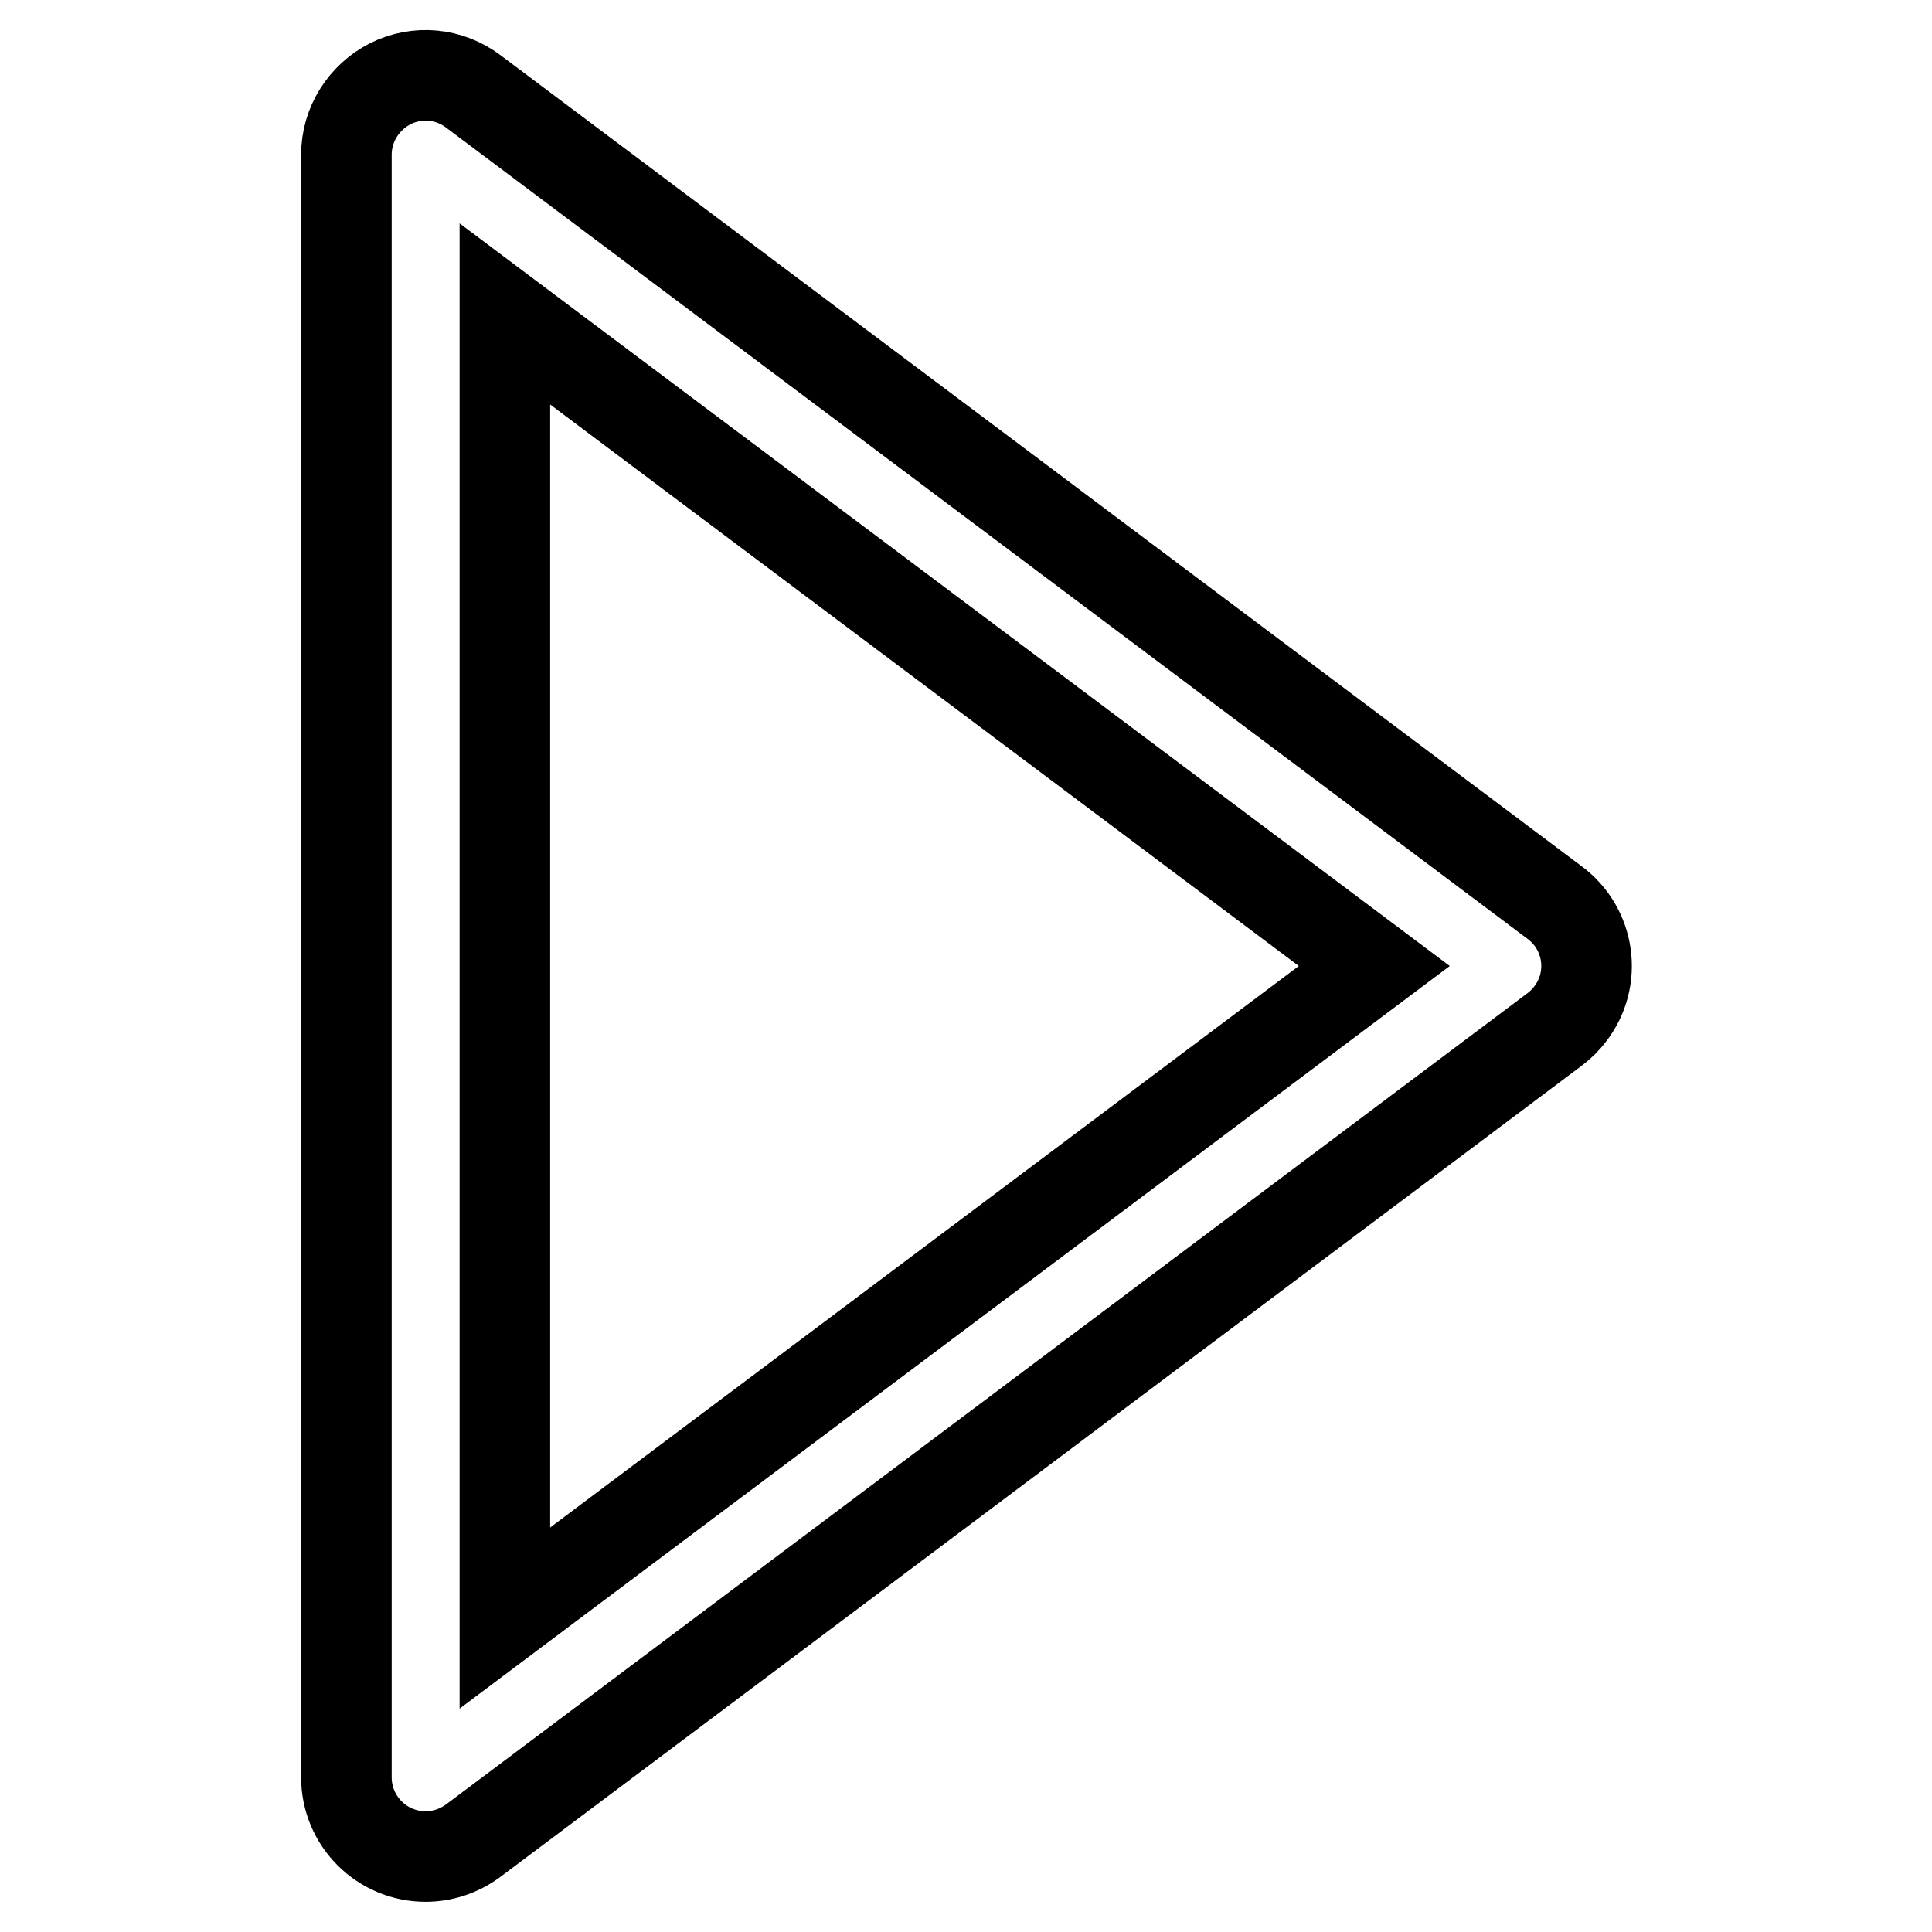
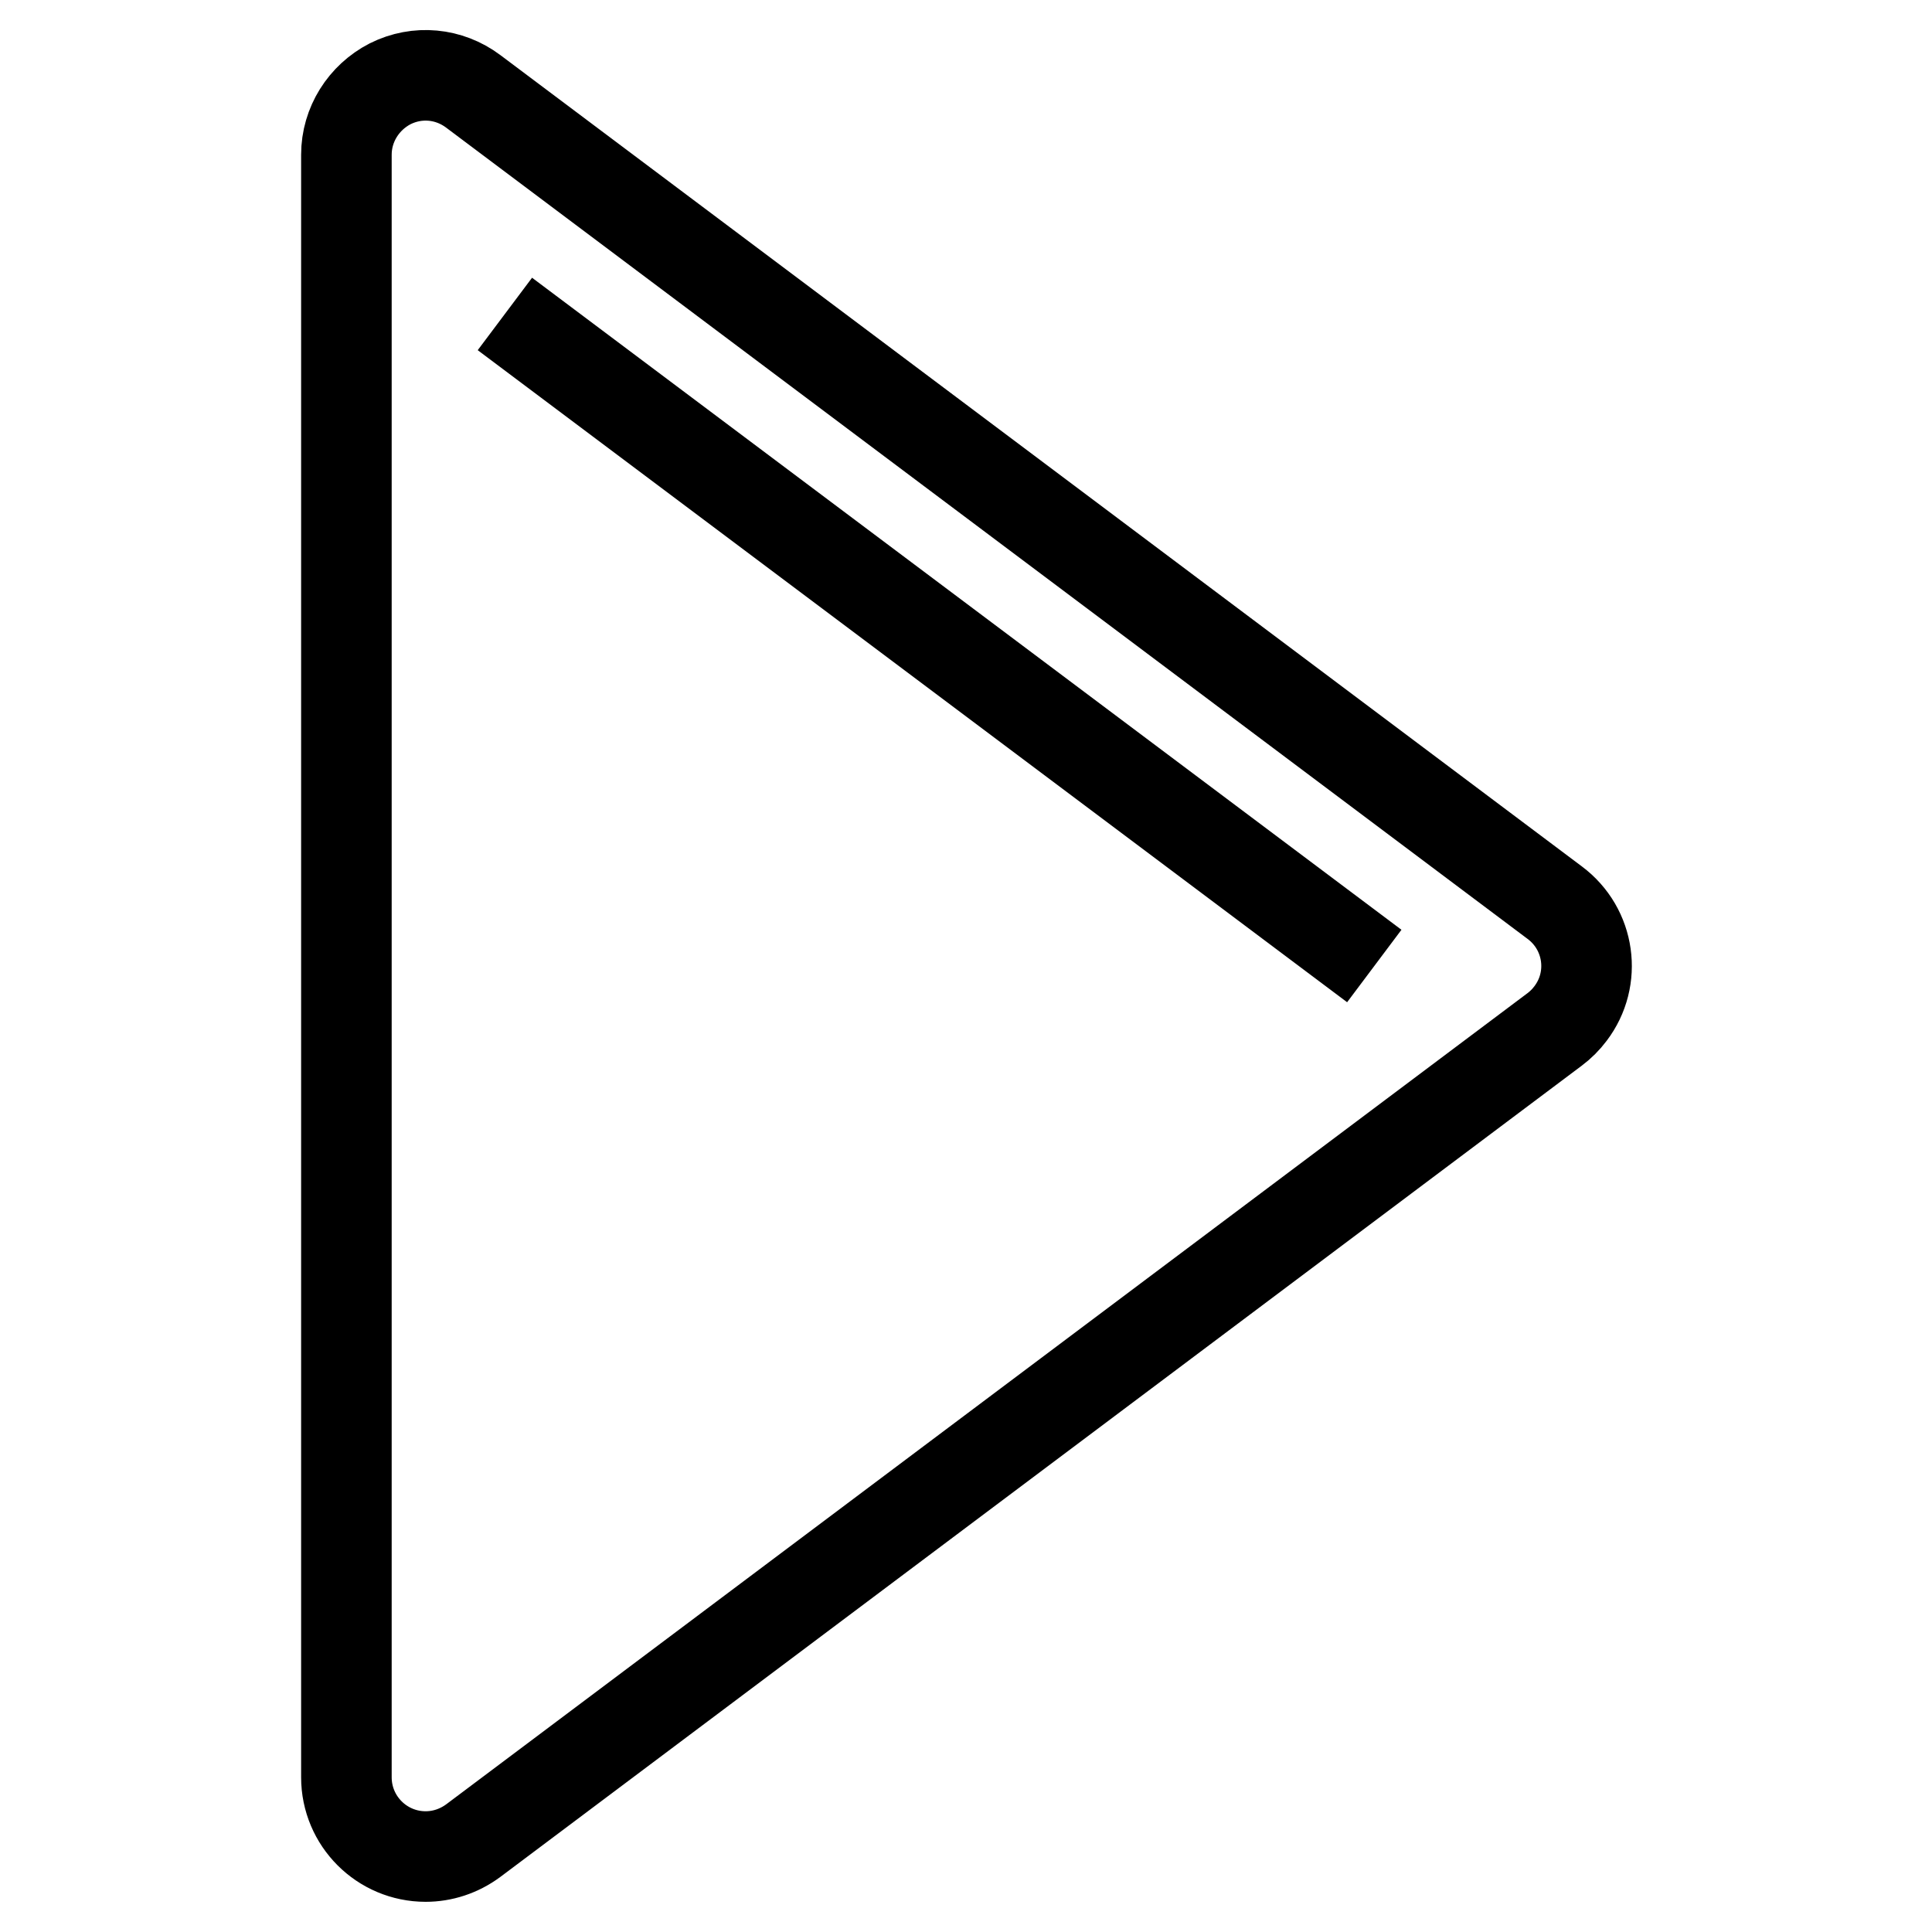
<svg xmlns="http://www.w3.org/2000/svg" version="1.1" x="0px" y="0px" viewBox="0 0 256 256" enable-background="new 0 0 256 256" xml:space="preserve">
  <g>
-     <path stroke-width="12" fill-opacity="0" stroke="#000000" d="M56.4,246c-5.8,0-10.5-4.7-10.5-10.5V20.5c0-4,2.3-7.6,5.8-9.4c3.6-1.8,7.8-1.4,11,1L206,119.6 c4.7,3.5,5.6,10.1,2.1,14.7c-0.6,0.8-1.3,1.5-2.1,2.1L62.7,243.9C60.8,245.3,58.6,246,56.4,246z M66.9,41.6v172.8L182.1,128 L66.9,41.6z" />
+     <path stroke-width="12" fill-opacity="0" stroke="#000000" d="M56.4,246c-5.8,0-10.5-4.7-10.5-10.5V20.5c0-4,2.3-7.6,5.8-9.4c3.6-1.8,7.8-1.4,11,1L206,119.6 c4.7,3.5,5.6,10.1,2.1,14.7c-0.6,0.8-1.3,1.5-2.1,2.1L62.7,243.9C60.8,245.3,58.6,246,56.4,246z M66.9,41.6L182.1,128 L66.9,41.6z" />
  </g>
</svg>